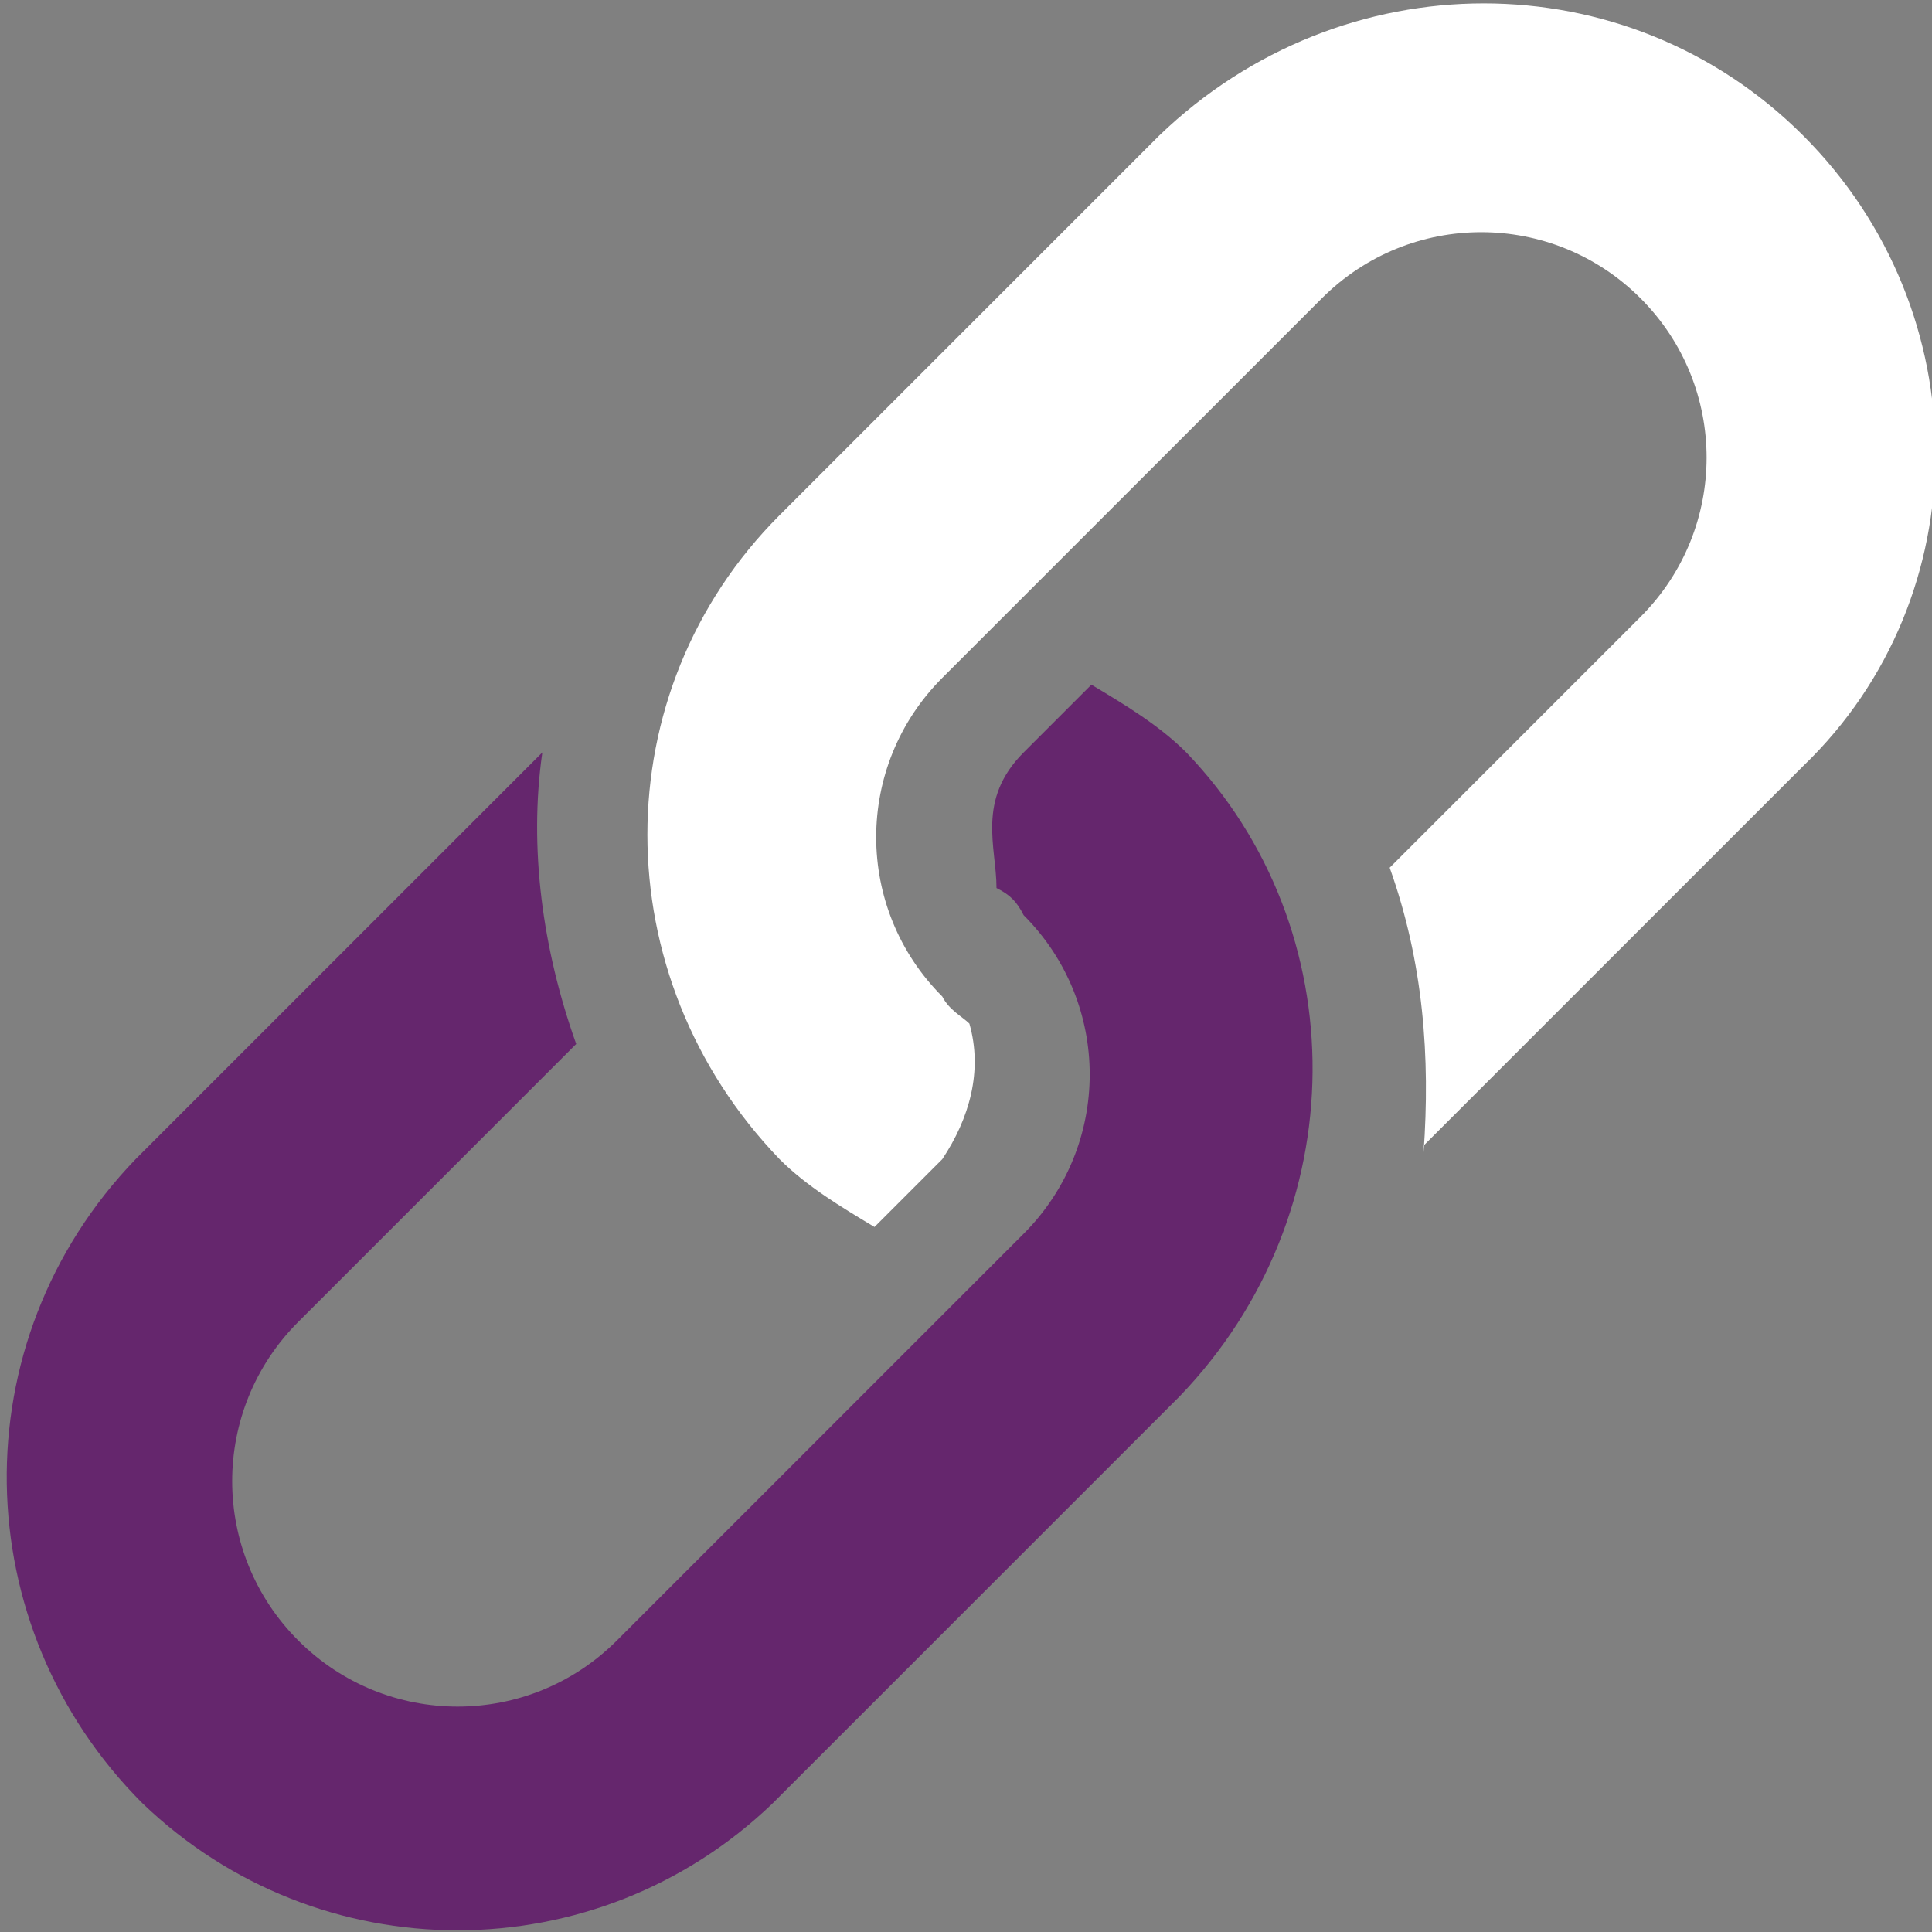
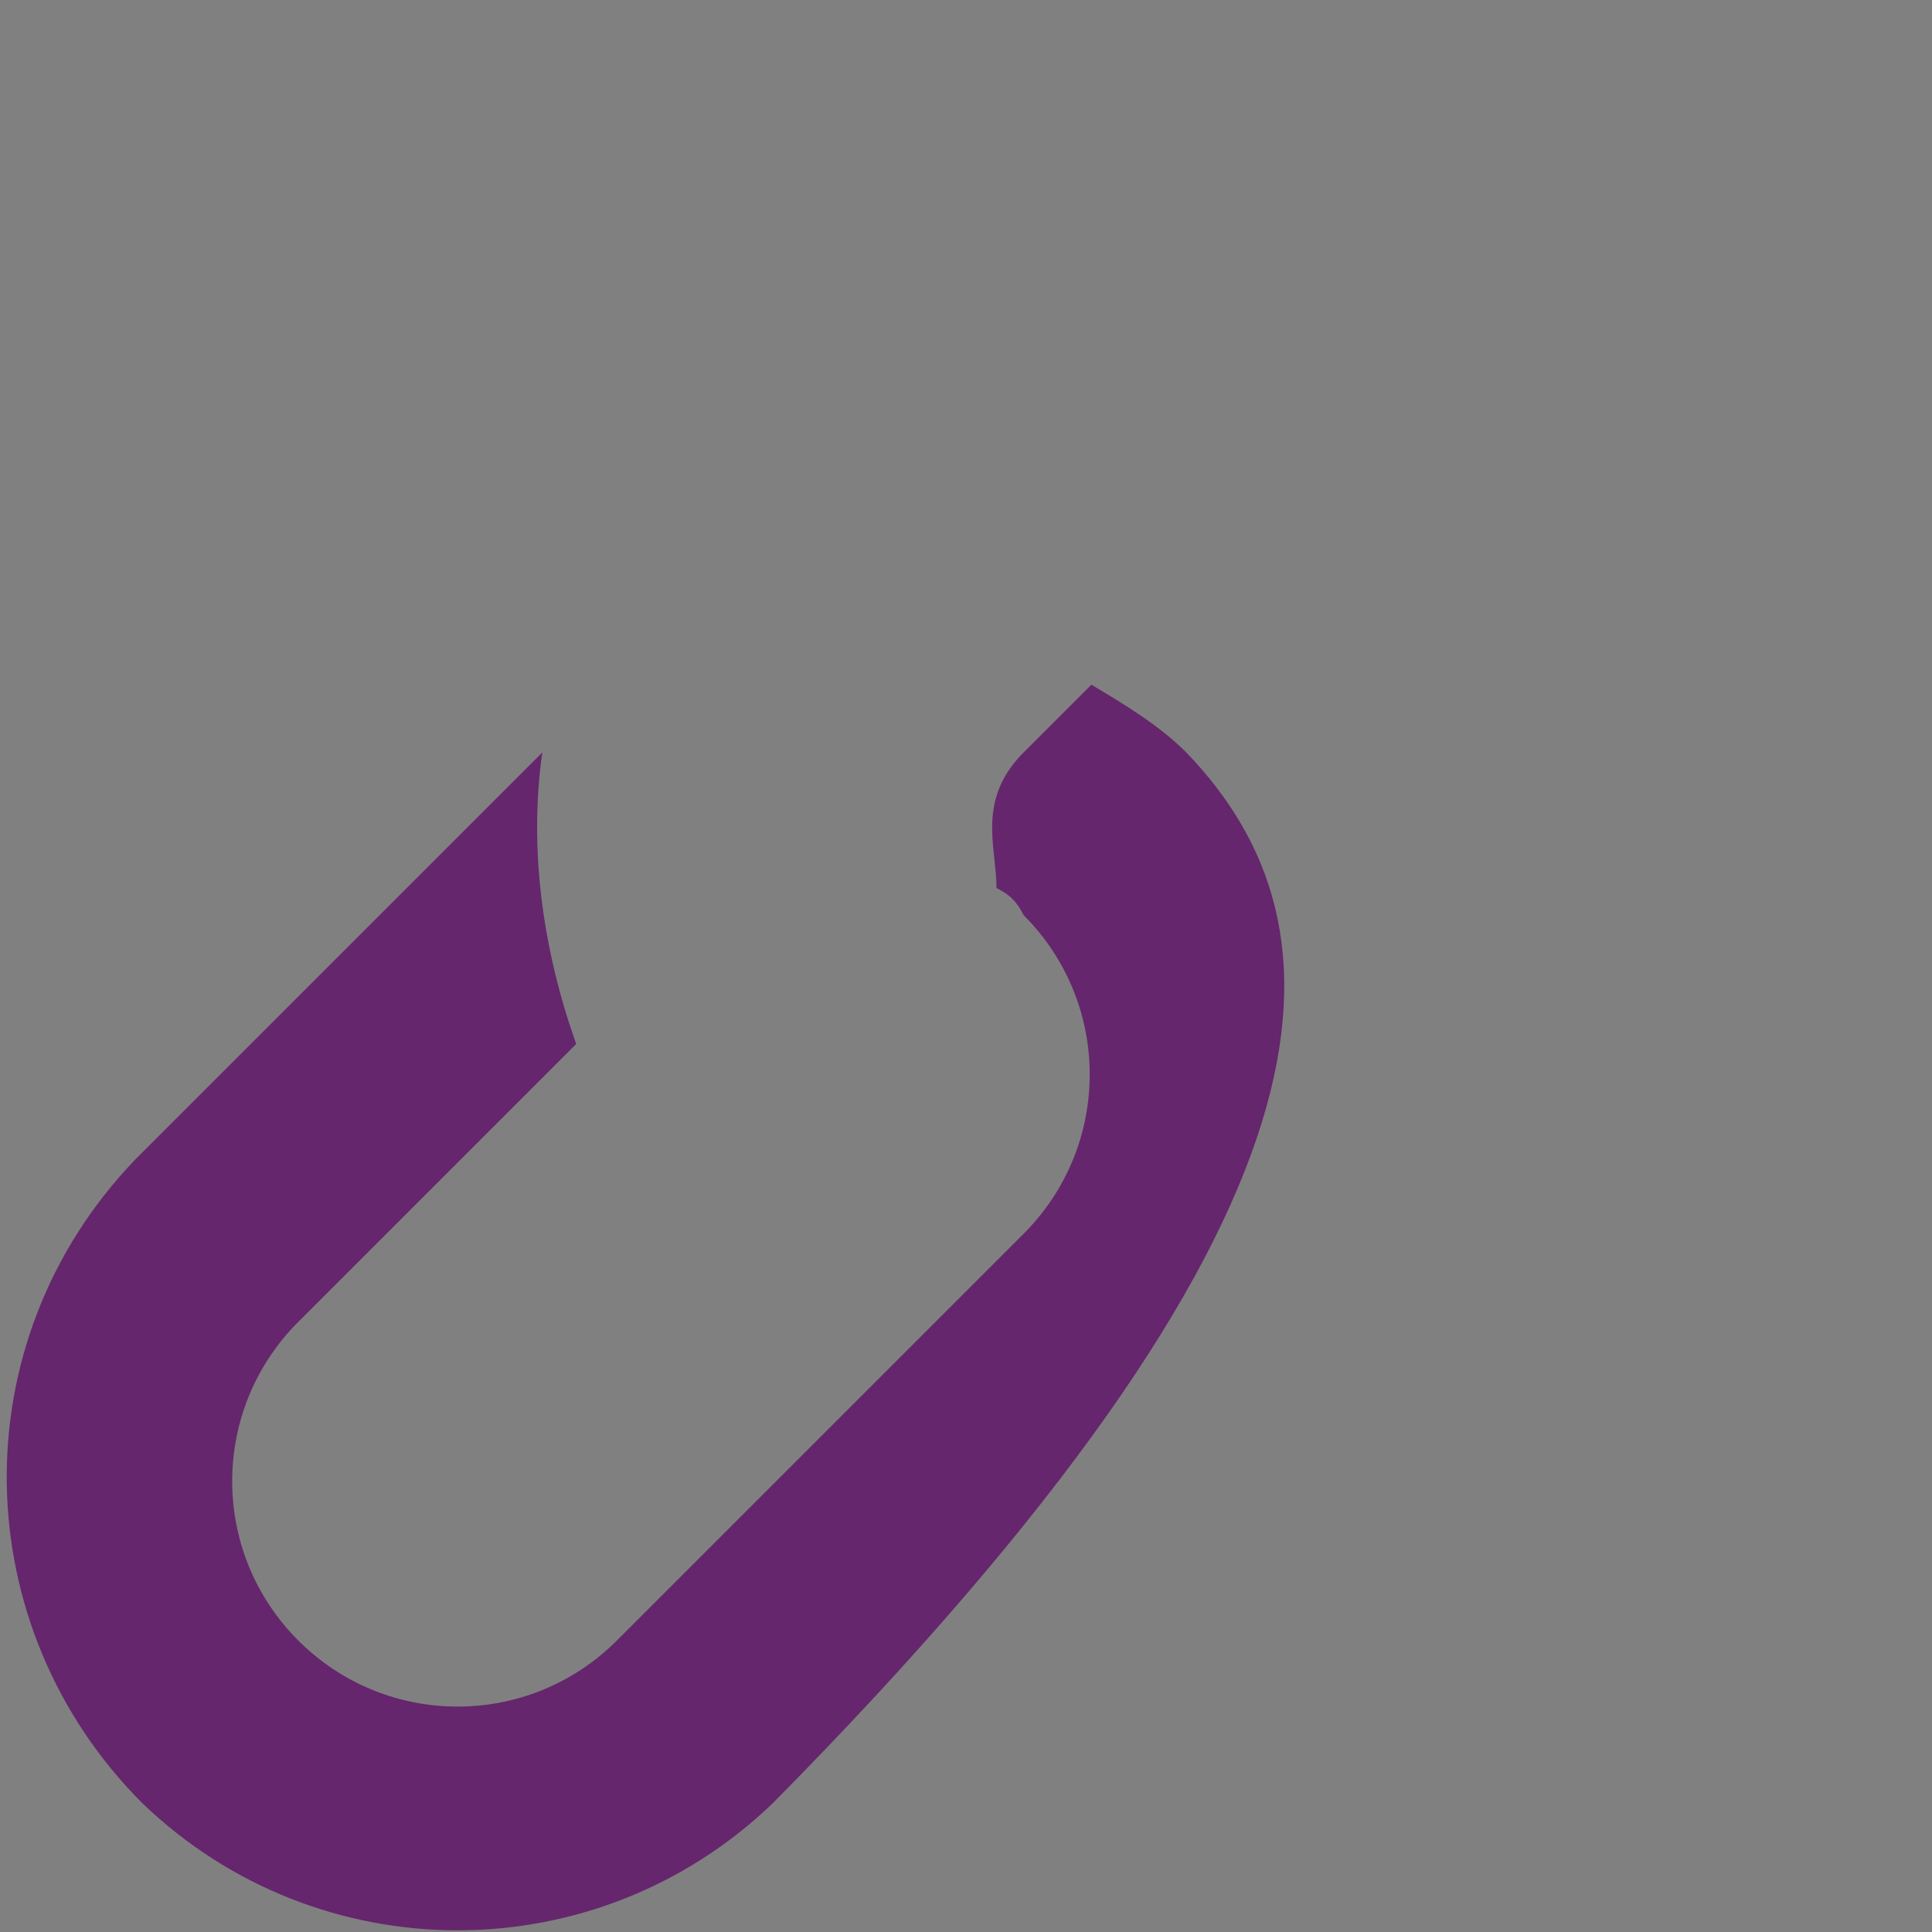
<svg xmlns="http://www.w3.org/2000/svg" version="1.1" id="Camada_1" x="0px" y="0px" viewBox="0 0 28.5 28.5" style="enable-background:new 0 0 28.5 28.5;" xml:space="preserve">
  <rect x="0" y="0" width="28.5" height="28.5" fill="#808080" stroke="none" />
  <style type="text/css"> .st0{fill:#FFFFFF;} .st1{fill:#65266D;} </style>
-   <path class="st0" d="M26.6,2c-2.6-2.6-6.8-2.6-9.5,0l-5.6,5.6c-2.6,2.6-2.6,6.8,0,9.5c0.4,0.4,0.9,0.7,1.4,1l1-1 c0.4-0.6,0.6-1.3,0.4-2c-0.1-0.1-0.3-0.2-0.4-0.4c-1.3-1.3-1.3-3.4,0-4.7l5.6-5.6c1.3-1.3,3.4-1.3,4.7,0s1.3,3.4,0,4.7l-3.7,3.7 c0.5,1.4,0.6,2.8,0.5,4.2c0,0,0,0,0-0.1l5.6-5.6C29.2,8.8,29.2,4.6,26.6,2z" />
-   <path class="st1" d="M17.5,11.1c-0.4-0.4-0.9-0.7-1.4-1l-1,1c-0.7,0.7-0.4,1.4-0.4,2c0.2,0.1,0.3,0.2,0.4,0.4c1.3,1.3,1.3,3.4,0,4.7 l-6,6c-1.3,1.3-3.4,1.3-4.7,0s-1.3-3.4,0-4.7l4.1-4.1C8,14,7.8,12.5,8,11.1l0,0l-6,6c-2.6,2.7-2.5,6.9,0.1,9.5 c2.6,2.5,6.7,2.5,9.3,0l6-6C20,17.9,20,13.7,17.5,11.1z" />
+   <path class="st1" d="M17.5,11.1c-0.4-0.4-0.9-0.7-1.4-1l-1,1c-0.7,0.7-0.4,1.4-0.4,2c0.2,0.1,0.3,0.2,0.4,0.4c1.3,1.3,1.3,3.4,0,4.7 l-6,6c-1.3,1.3-3.4,1.3-4.7,0s-1.3-3.4,0-4.7l4.1-4.1C8,14,7.8,12.5,8,11.1l0,0l-6,6c-2.6,2.7-2.5,6.9,0.1,9.5 c2.6,2.5,6.7,2.5,9.3,0C20,17.9,20,13.7,17.5,11.1z" />
</svg>